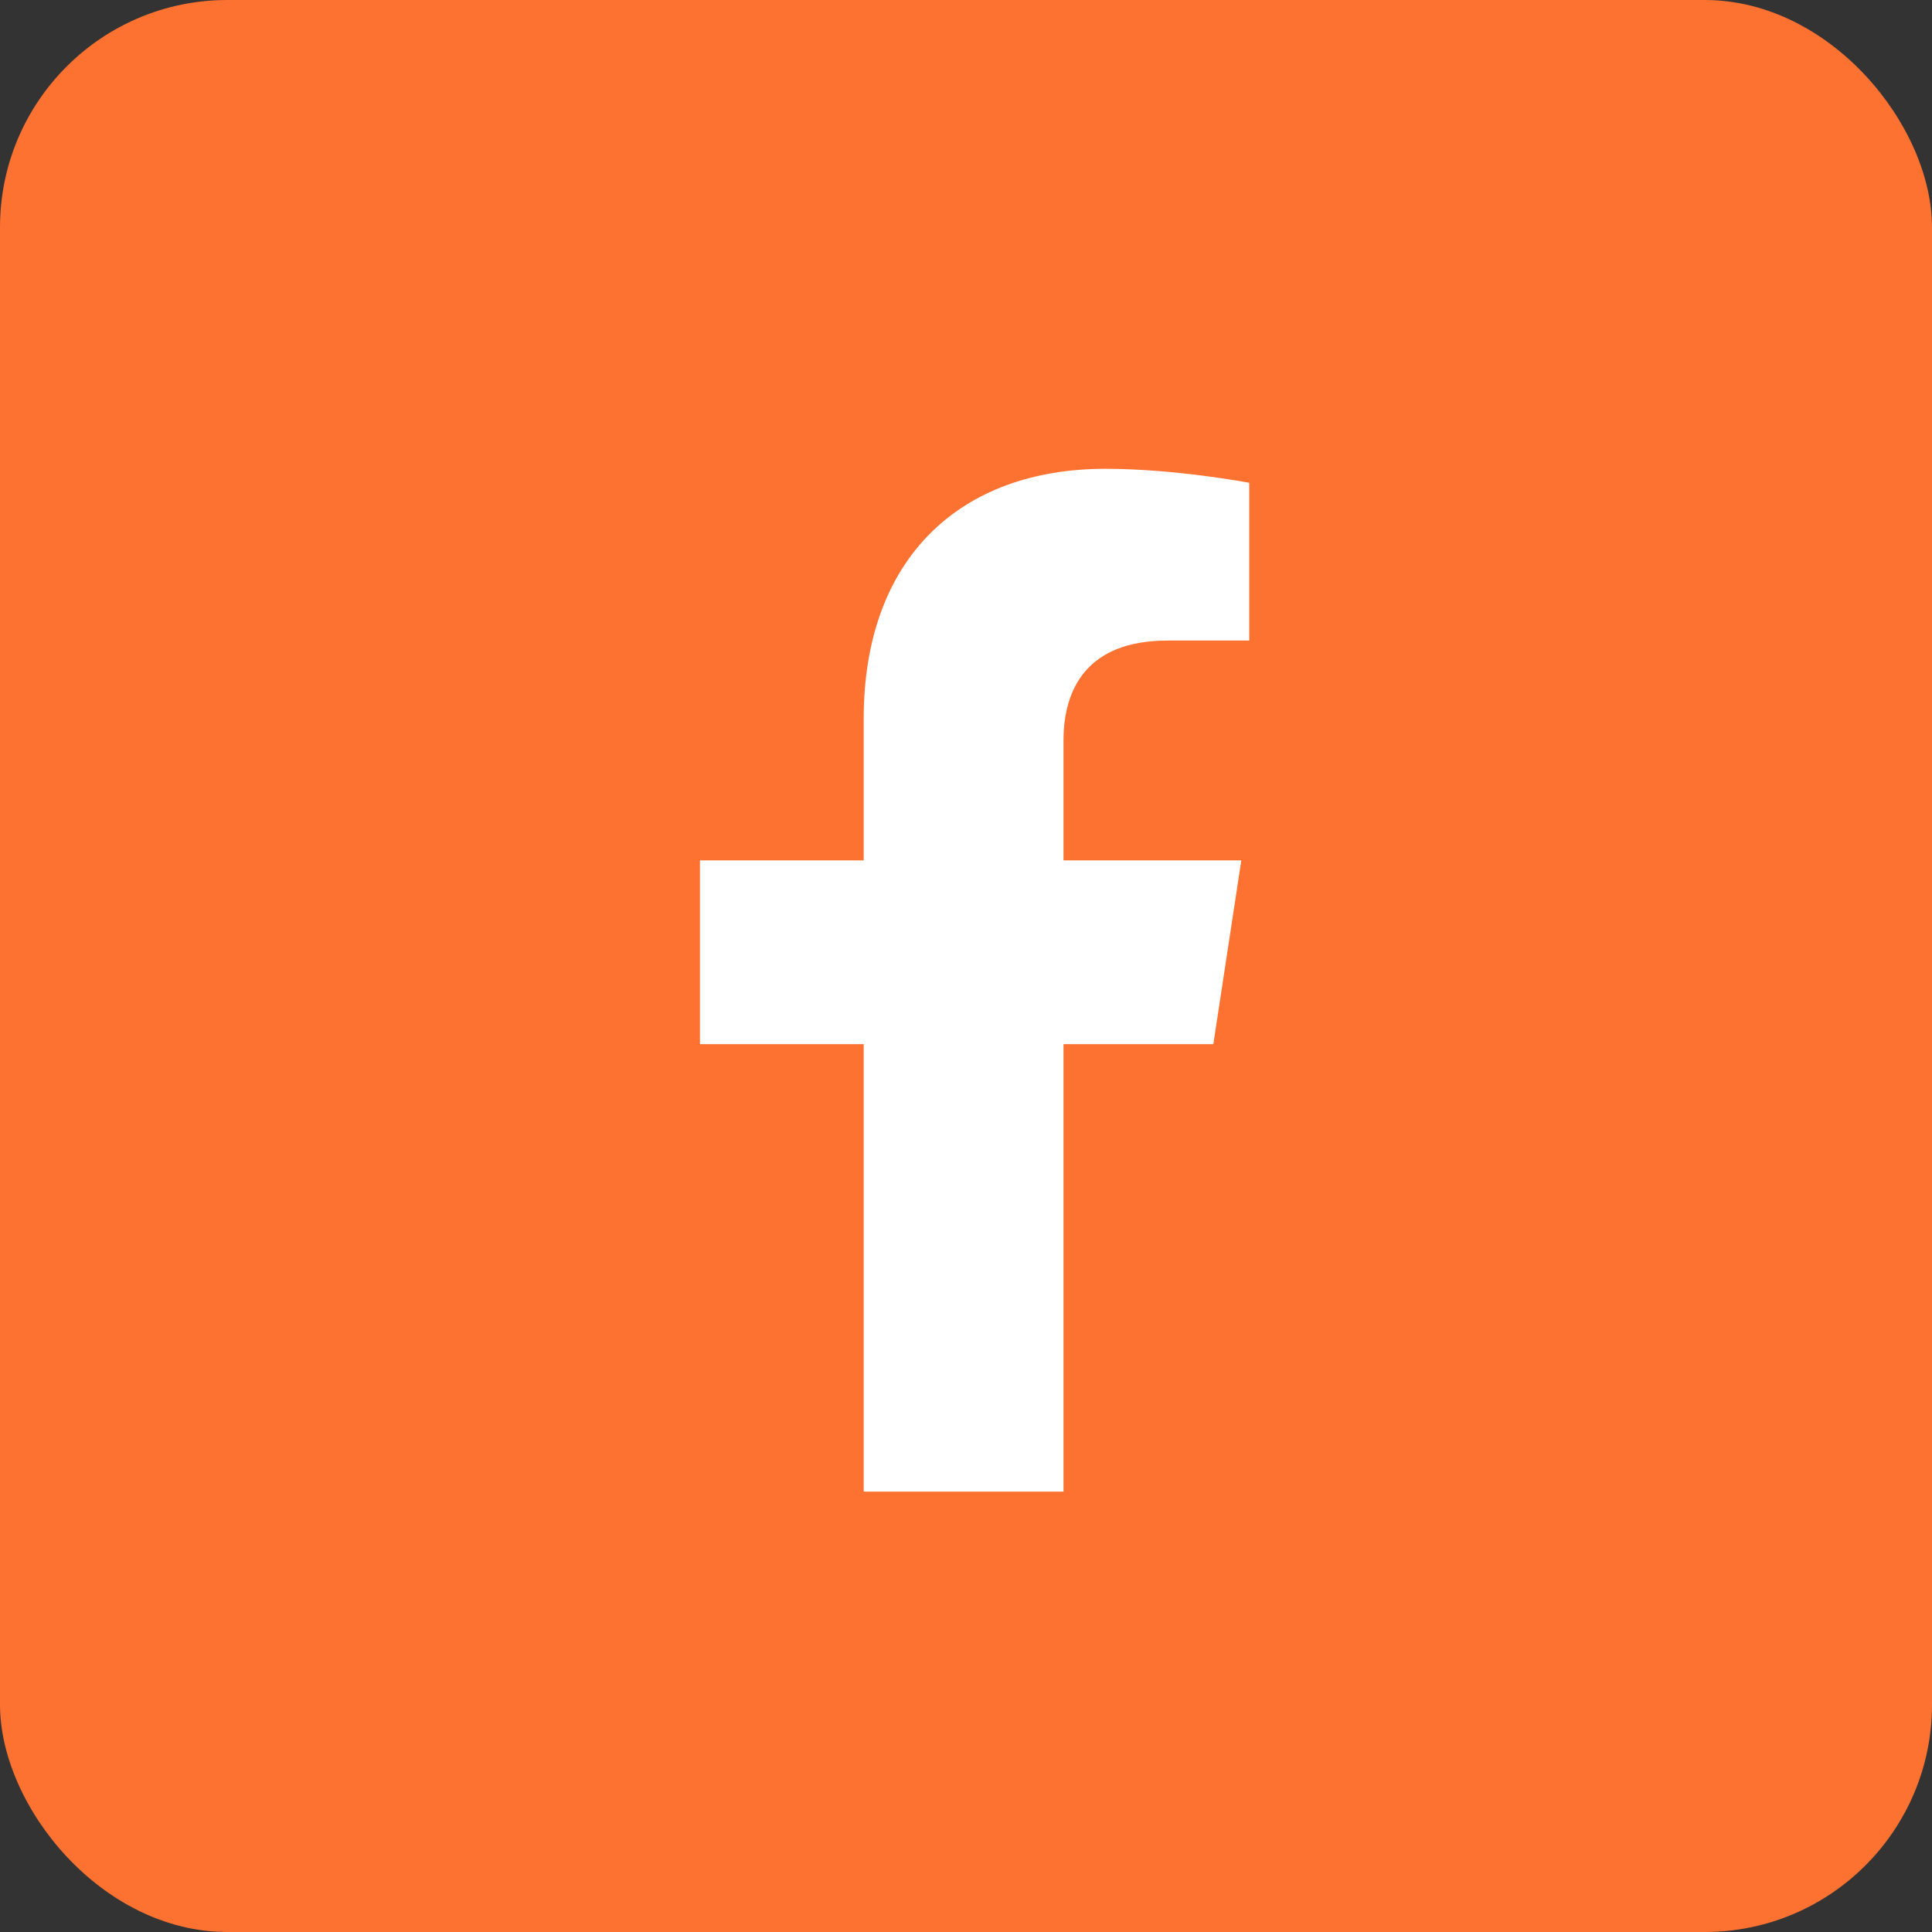
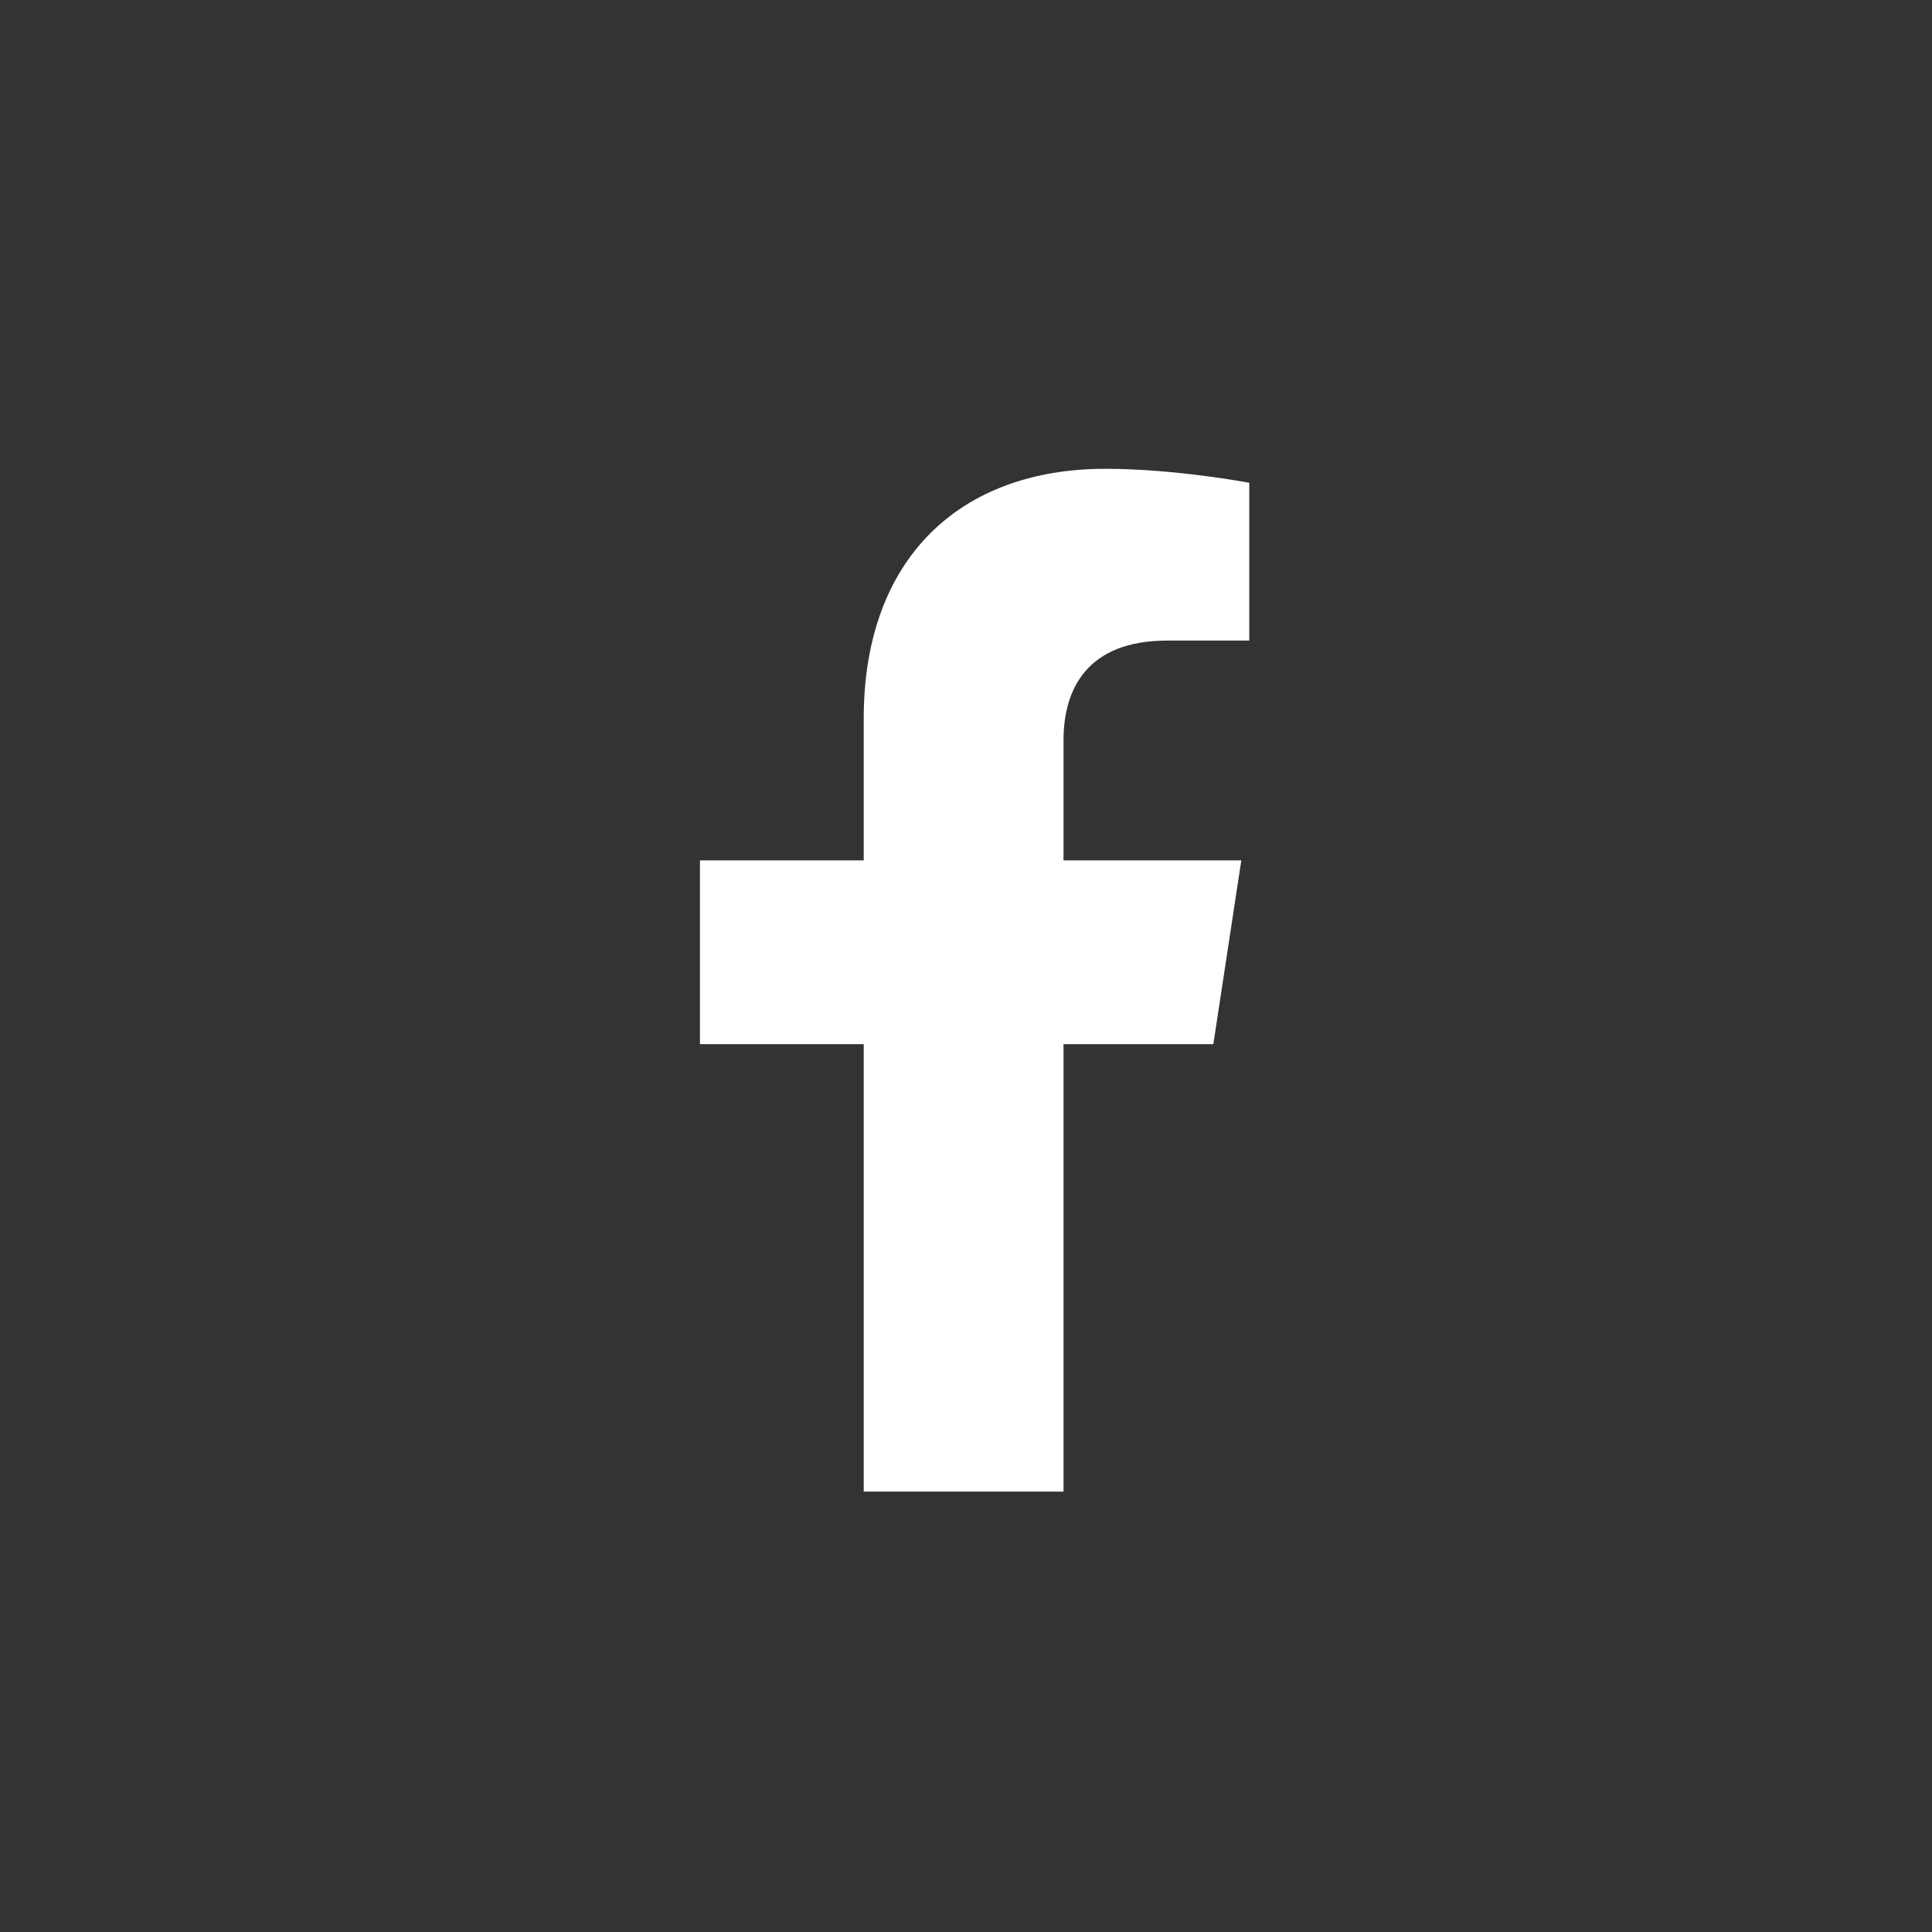
<svg xmlns="http://www.w3.org/2000/svg" width="34" height="34" viewBox="0 0 34 34" fill="none">
  <rect x="0" y="0" width="34" height="34" fill="#333333" stroke="none" />
-   <rect width="34" height="34" rx="4" fill="#FD7131" />
  <path d="M21.353 18.375H18.716V26.25H15.2V18.375H12.318V15.141H15.2V12.645C15.2 9.832 16.888 8.25 19.454 8.25C20.685 8.25 21.985 8.496 21.985 8.496V11.273H20.544C19.138 11.273 18.716 12.117 18.716 13.031V15.141H21.845L21.353 18.375Z" fill="white" />
</svg>